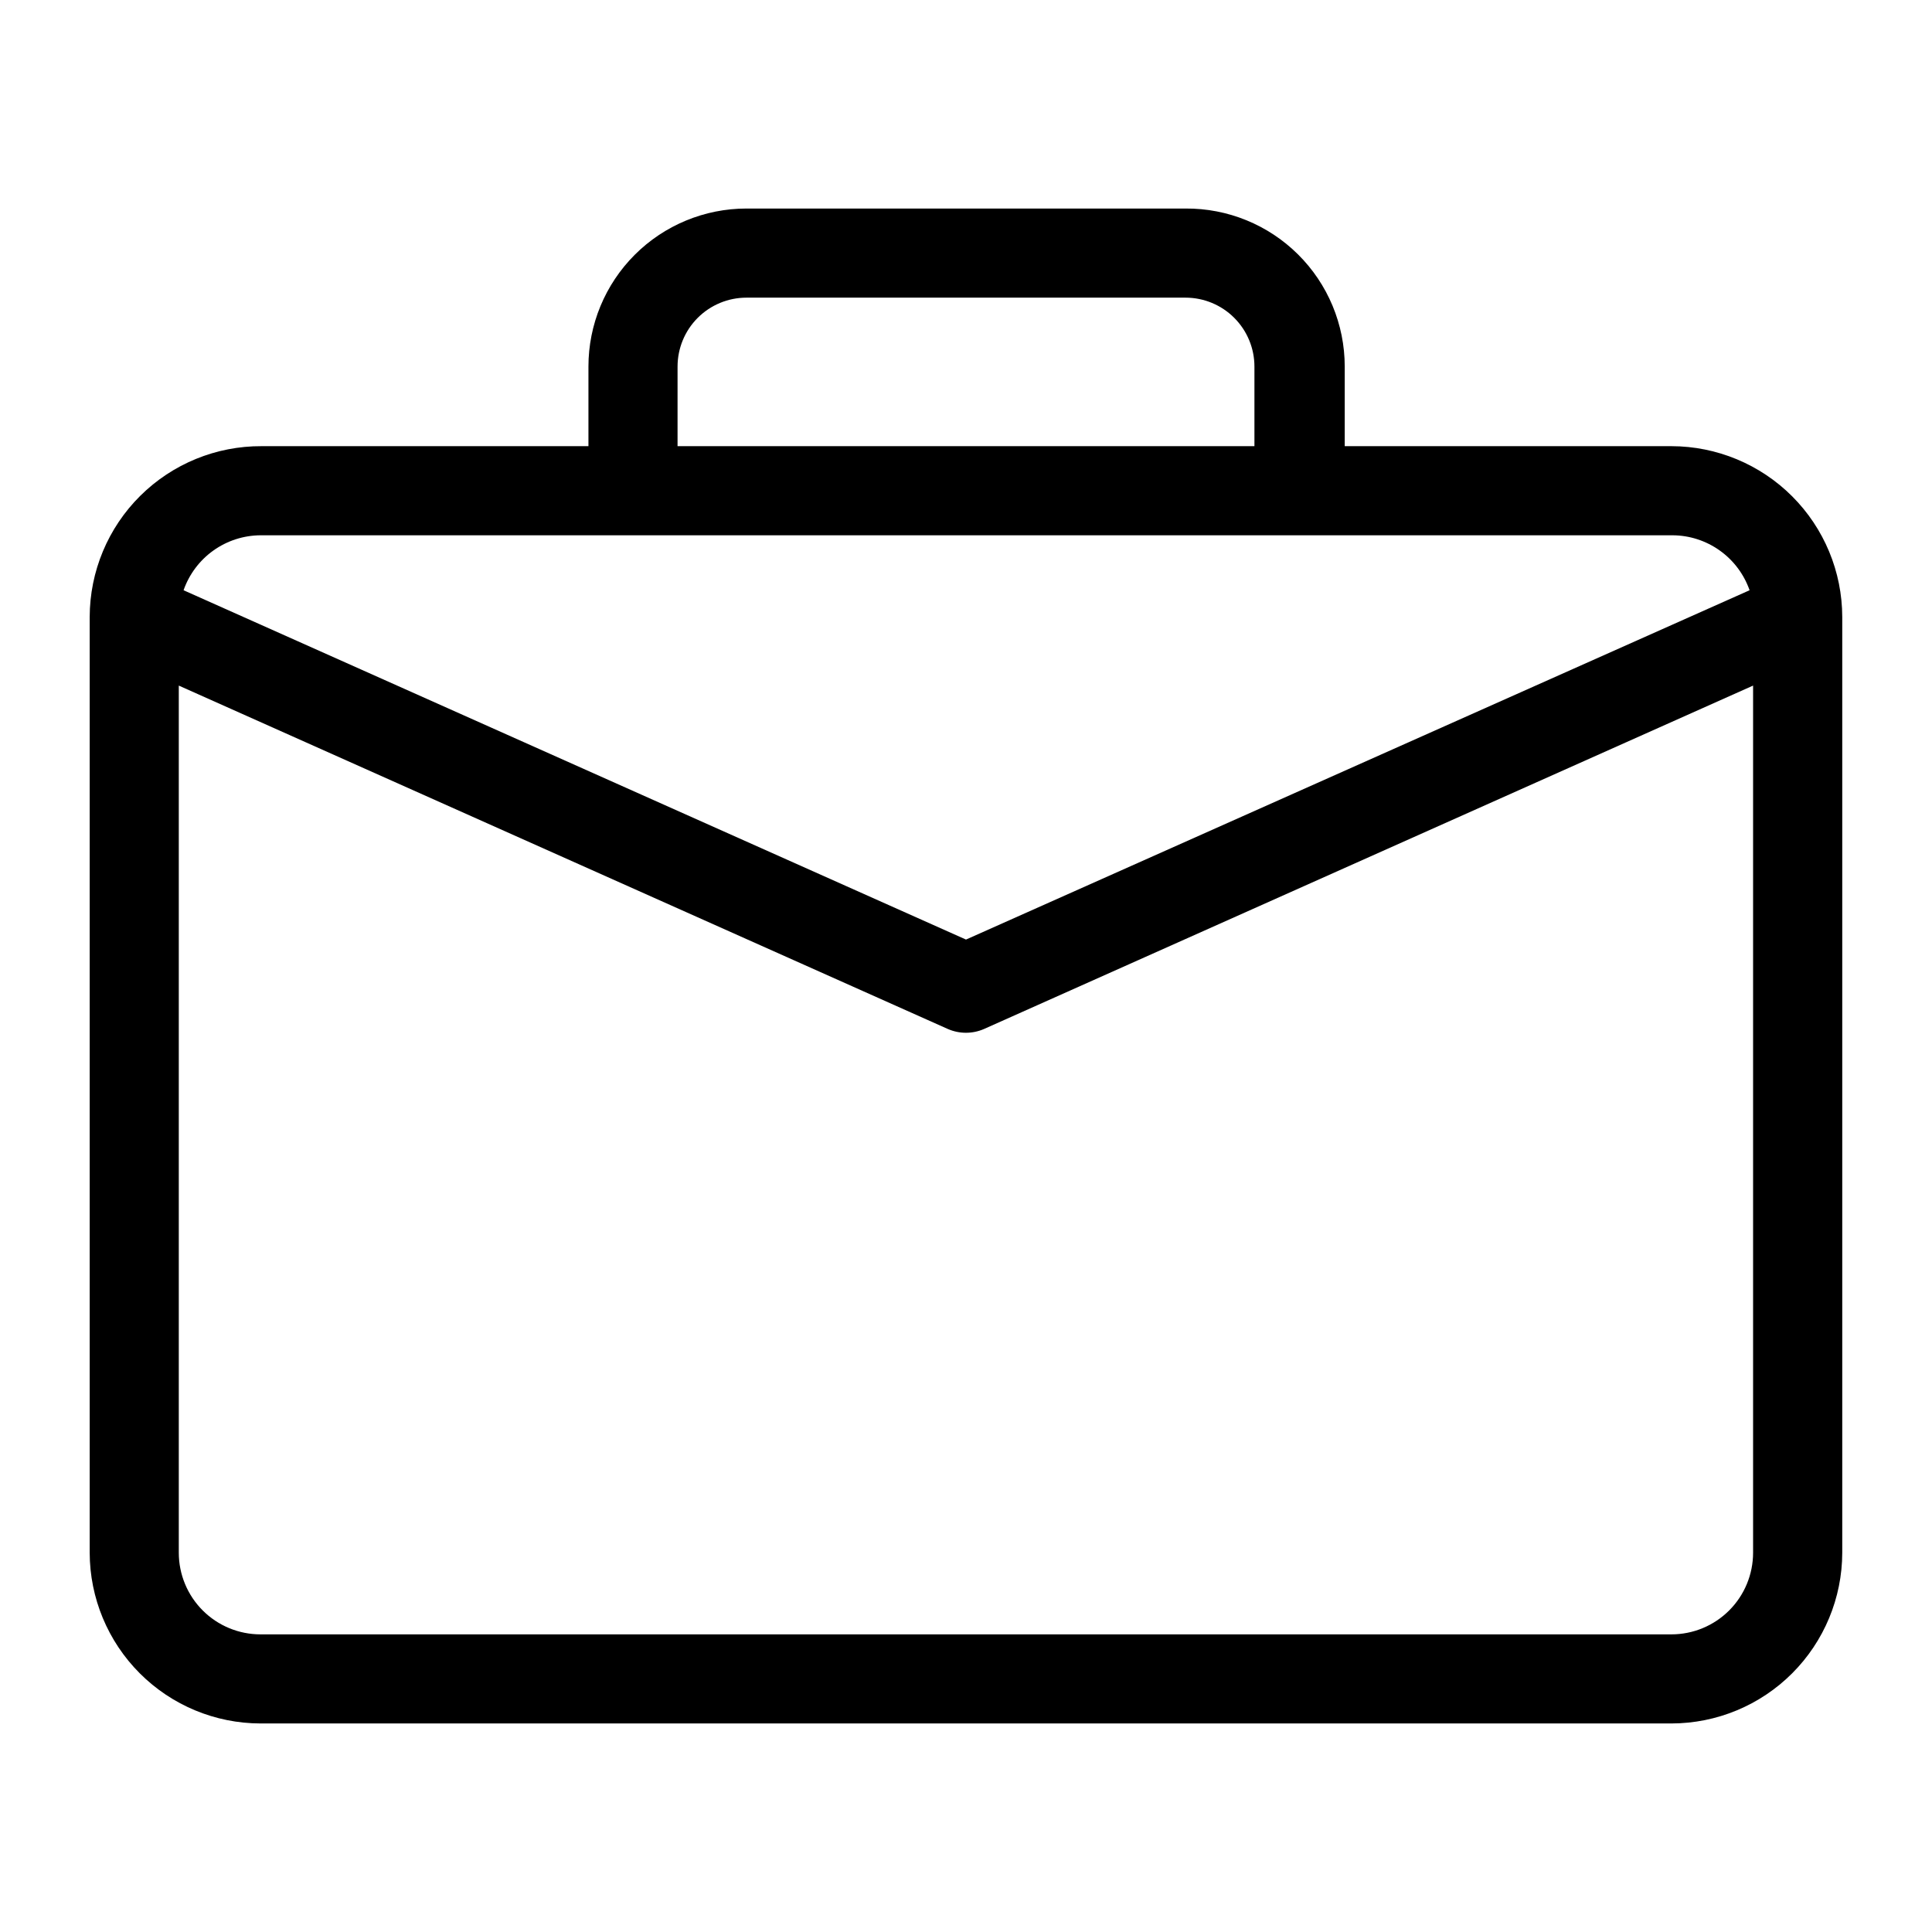
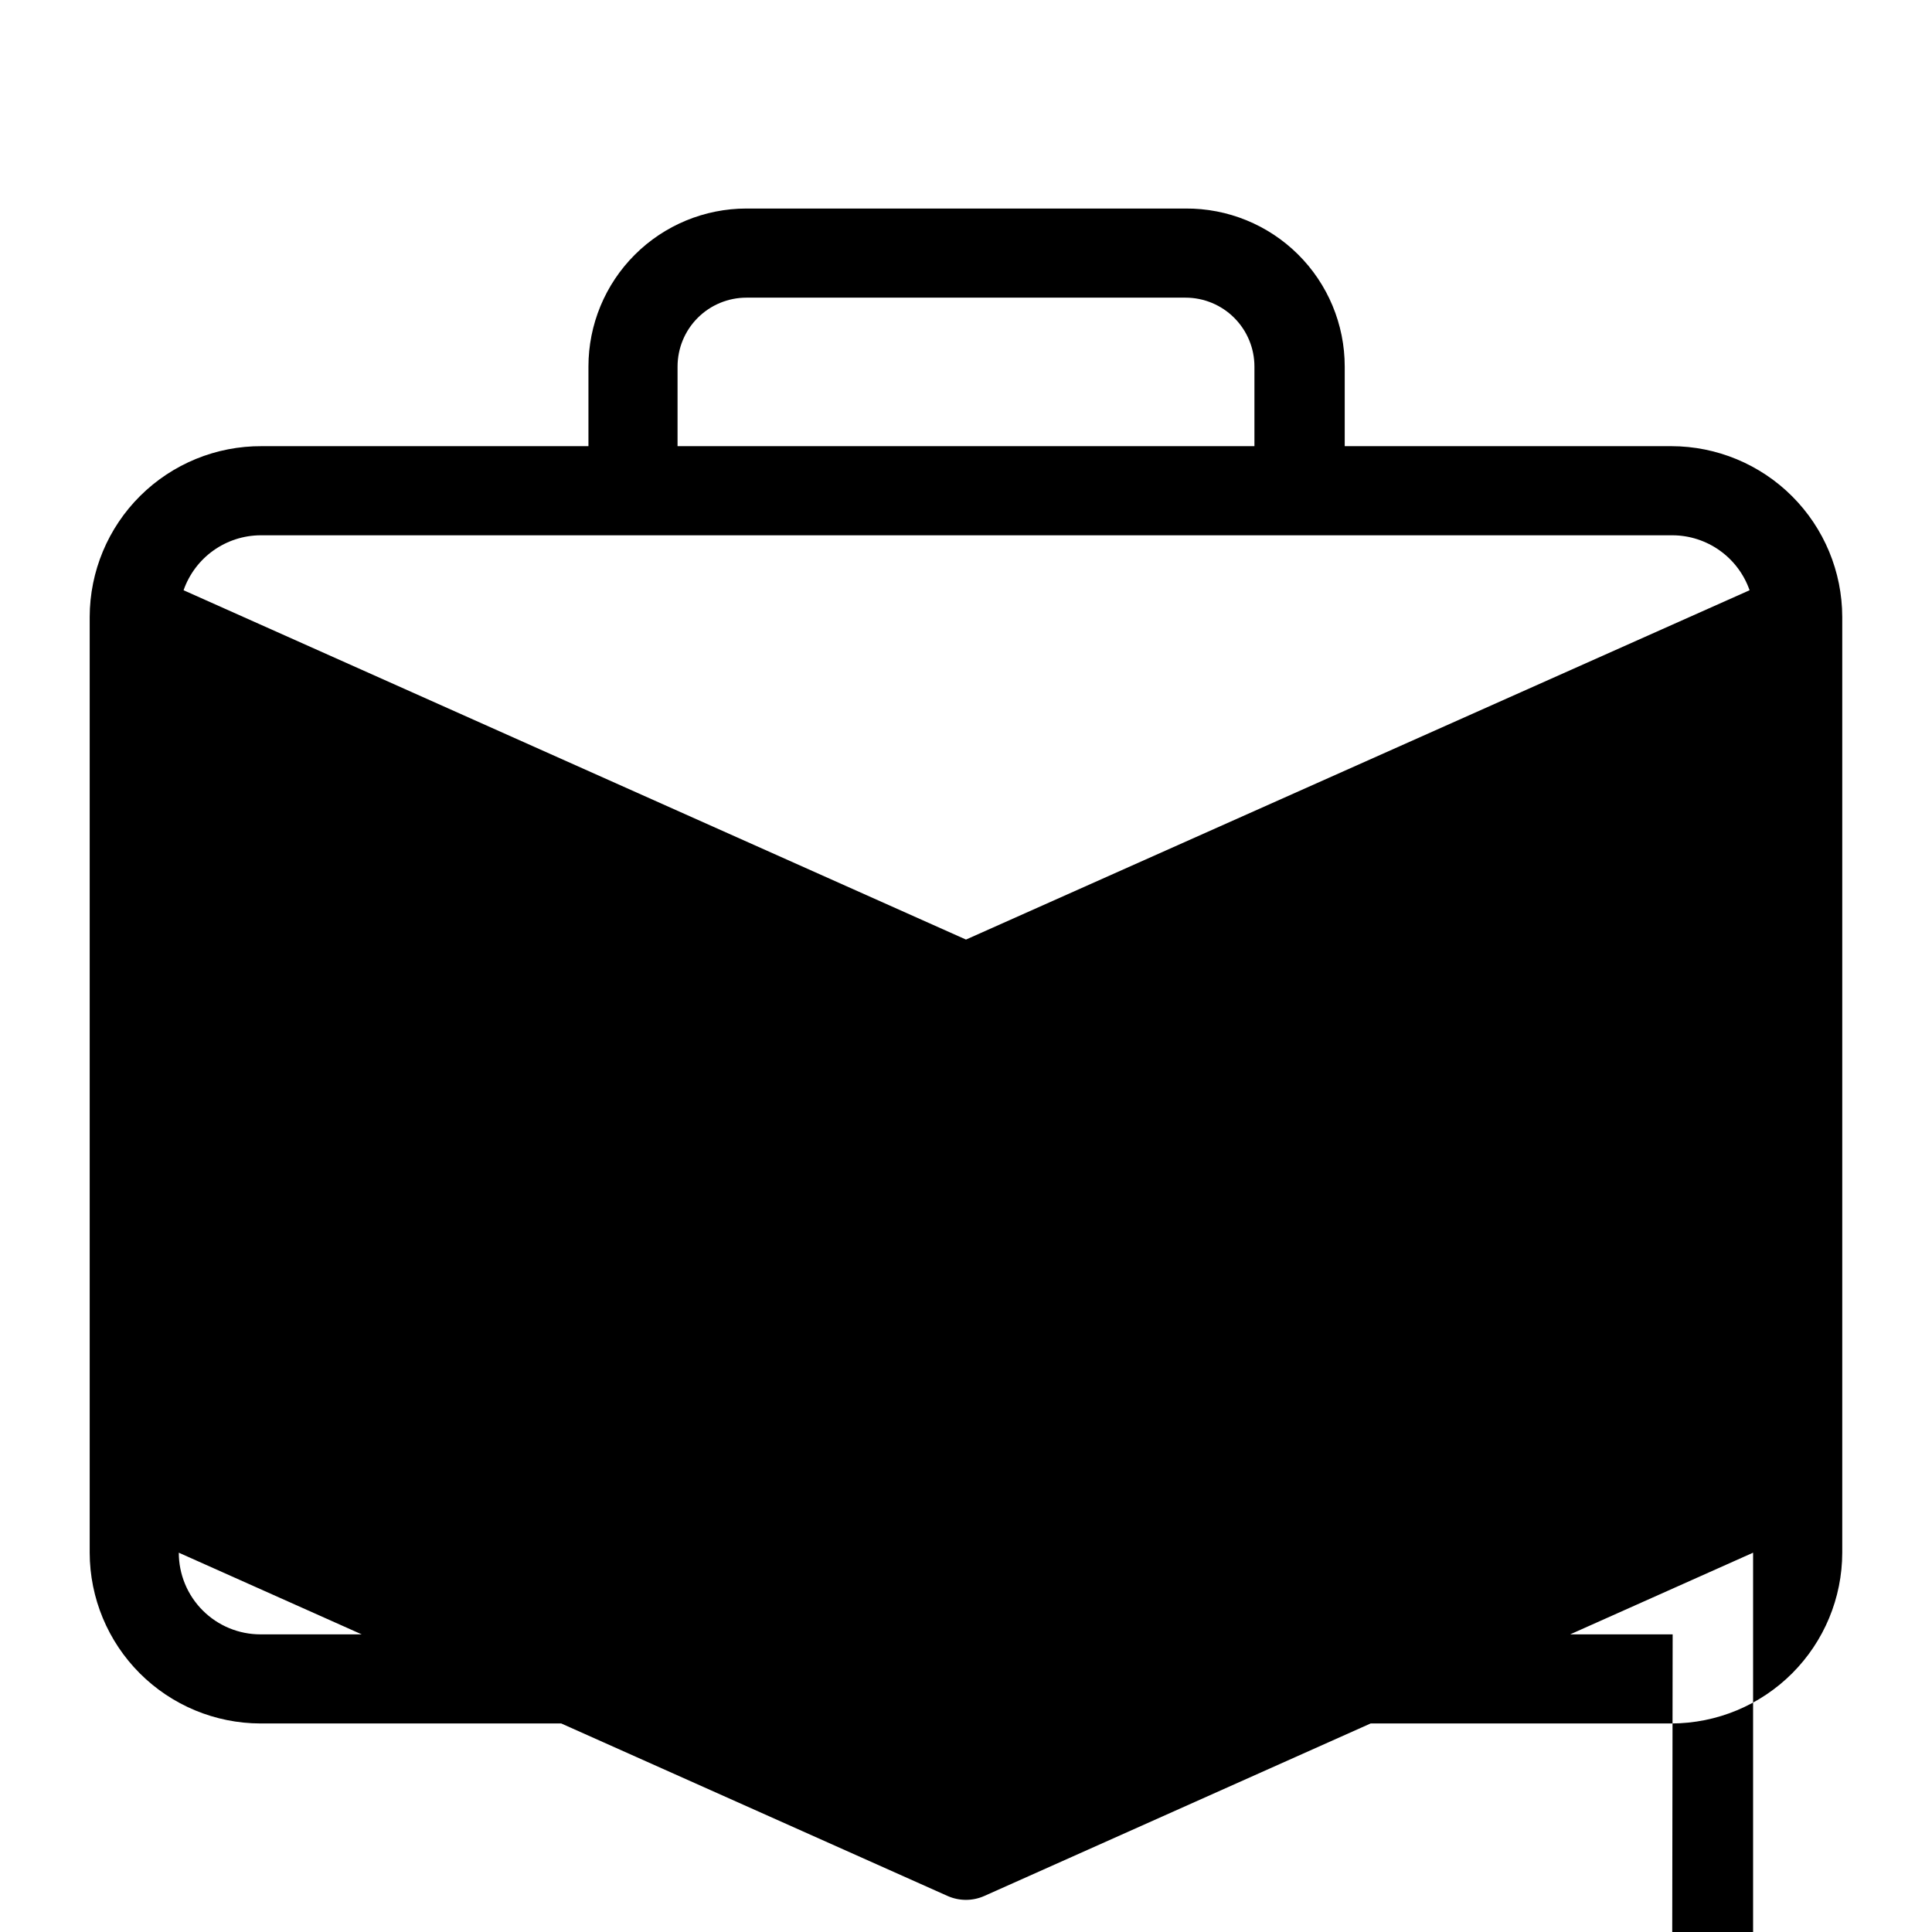
<svg xmlns="http://www.w3.org/2000/svg" fill="#000000" width="800px" height="800px" version="1.1" viewBox="144 144 512 512">
-   <path d="m586.96 262.24h-86.594v-21.098c0-11.16-4.457-21.863-12.379-29.723-7.922-7.863-18.652-12.238-29.816-12.156h-116.35c-11.105 0-21.758 4.414-29.613 12.266-7.856 7.856-12.266 18.508-12.266 29.613v21.098h-86.594c-12.051-0.062-23.633 4.676-32.188 13.168-8.551 8.492-13.371 20.043-13.391 32.098v247.97c0.02 11.996 4.797 23.496 13.281 31.98 8.484 8.484 19.984 13.262 31.984 13.281h373.92c11.996-0.02 23.496-4.797 31.98-13.281s13.262-19.984 13.281-31.98v-247.97c-0.02-12-4.797-23.5-13.281-31.984s-19.984-13.262-31.98-13.281zm-263.4-21.098c0-4.844 1.922-9.488 5.348-12.914 3.426-3.426 8.07-5.348 12.914-5.348h116.35c4.844 0 9.488 1.922 12.914 5.348 3.426 3.426 5.352 8.07 5.352 12.914v21.098h-152.88zm-110.21 44.715h373.92-0.004c4.488 0.023 8.855 1.438 12.504 4.047 3.652 2.606 6.406 6.281 7.887 10.516l-207.66 92.574-207.35-92.574c1.48-4.234 4.234-7.91 7.883-10.516 3.652-2.609 8.02-4.023 12.508-4.047zm373.92 291.27-374.24-0.004c-5.742 0-11.25-2.277-15.309-6.34-4.059-4.059-6.34-9.566-6.34-15.305v-229.79l203.8 91c3.062 1.34 6.543 1.34 9.605 0l203.8-91v229.79c0 5.738-2.277 11.246-6.34 15.305-4.059 4.062-9.566 6.34-15.305 6.34z" />
+   <path d="m586.96 262.24h-86.594v-21.098c0-11.16-4.457-21.863-12.379-29.723-7.922-7.863-18.652-12.238-29.816-12.156h-116.35c-11.105 0-21.758 4.414-29.613 12.266-7.856 7.856-12.266 18.508-12.266 29.613v21.098h-86.594c-12.051-0.062-23.633 4.676-32.188 13.168-8.551 8.492-13.371 20.043-13.391 32.098v247.97c0.02 11.996 4.797 23.496 13.281 31.98 8.484 8.484 19.984 13.262 31.984 13.281h373.92c11.996-0.02 23.496-4.797 31.98-13.281s13.262-19.984 13.281-31.98v-247.97c-0.02-12-4.797-23.5-13.281-31.984s-19.984-13.262-31.98-13.281zm-263.4-21.098c0-4.844 1.922-9.488 5.348-12.914 3.426-3.426 8.07-5.348 12.914-5.348h116.35c4.844 0 9.488 1.922 12.914 5.348 3.426 3.426 5.352 8.07 5.352 12.914v21.098h-152.88zm-110.21 44.715h373.92-0.004c4.488 0.023 8.855 1.438 12.504 4.047 3.652 2.606 6.406 6.281 7.887 10.516l-207.66 92.574-207.35-92.574c1.48-4.234 4.234-7.91 7.883-10.516 3.652-2.609 8.02-4.023 12.508-4.047zm373.92 291.27-374.24-0.004c-5.742 0-11.25-2.277-15.309-6.34-4.059-4.059-6.34-9.566-6.34-15.305l203.8 91c3.062 1.34 6.543 1.34 9.605 0l203.8-91v229.79c0 5.738-2.277 11.246-6.34 15.305-4.059 4.062-9.566 6.34-15.305 6.34z" />
</svg>